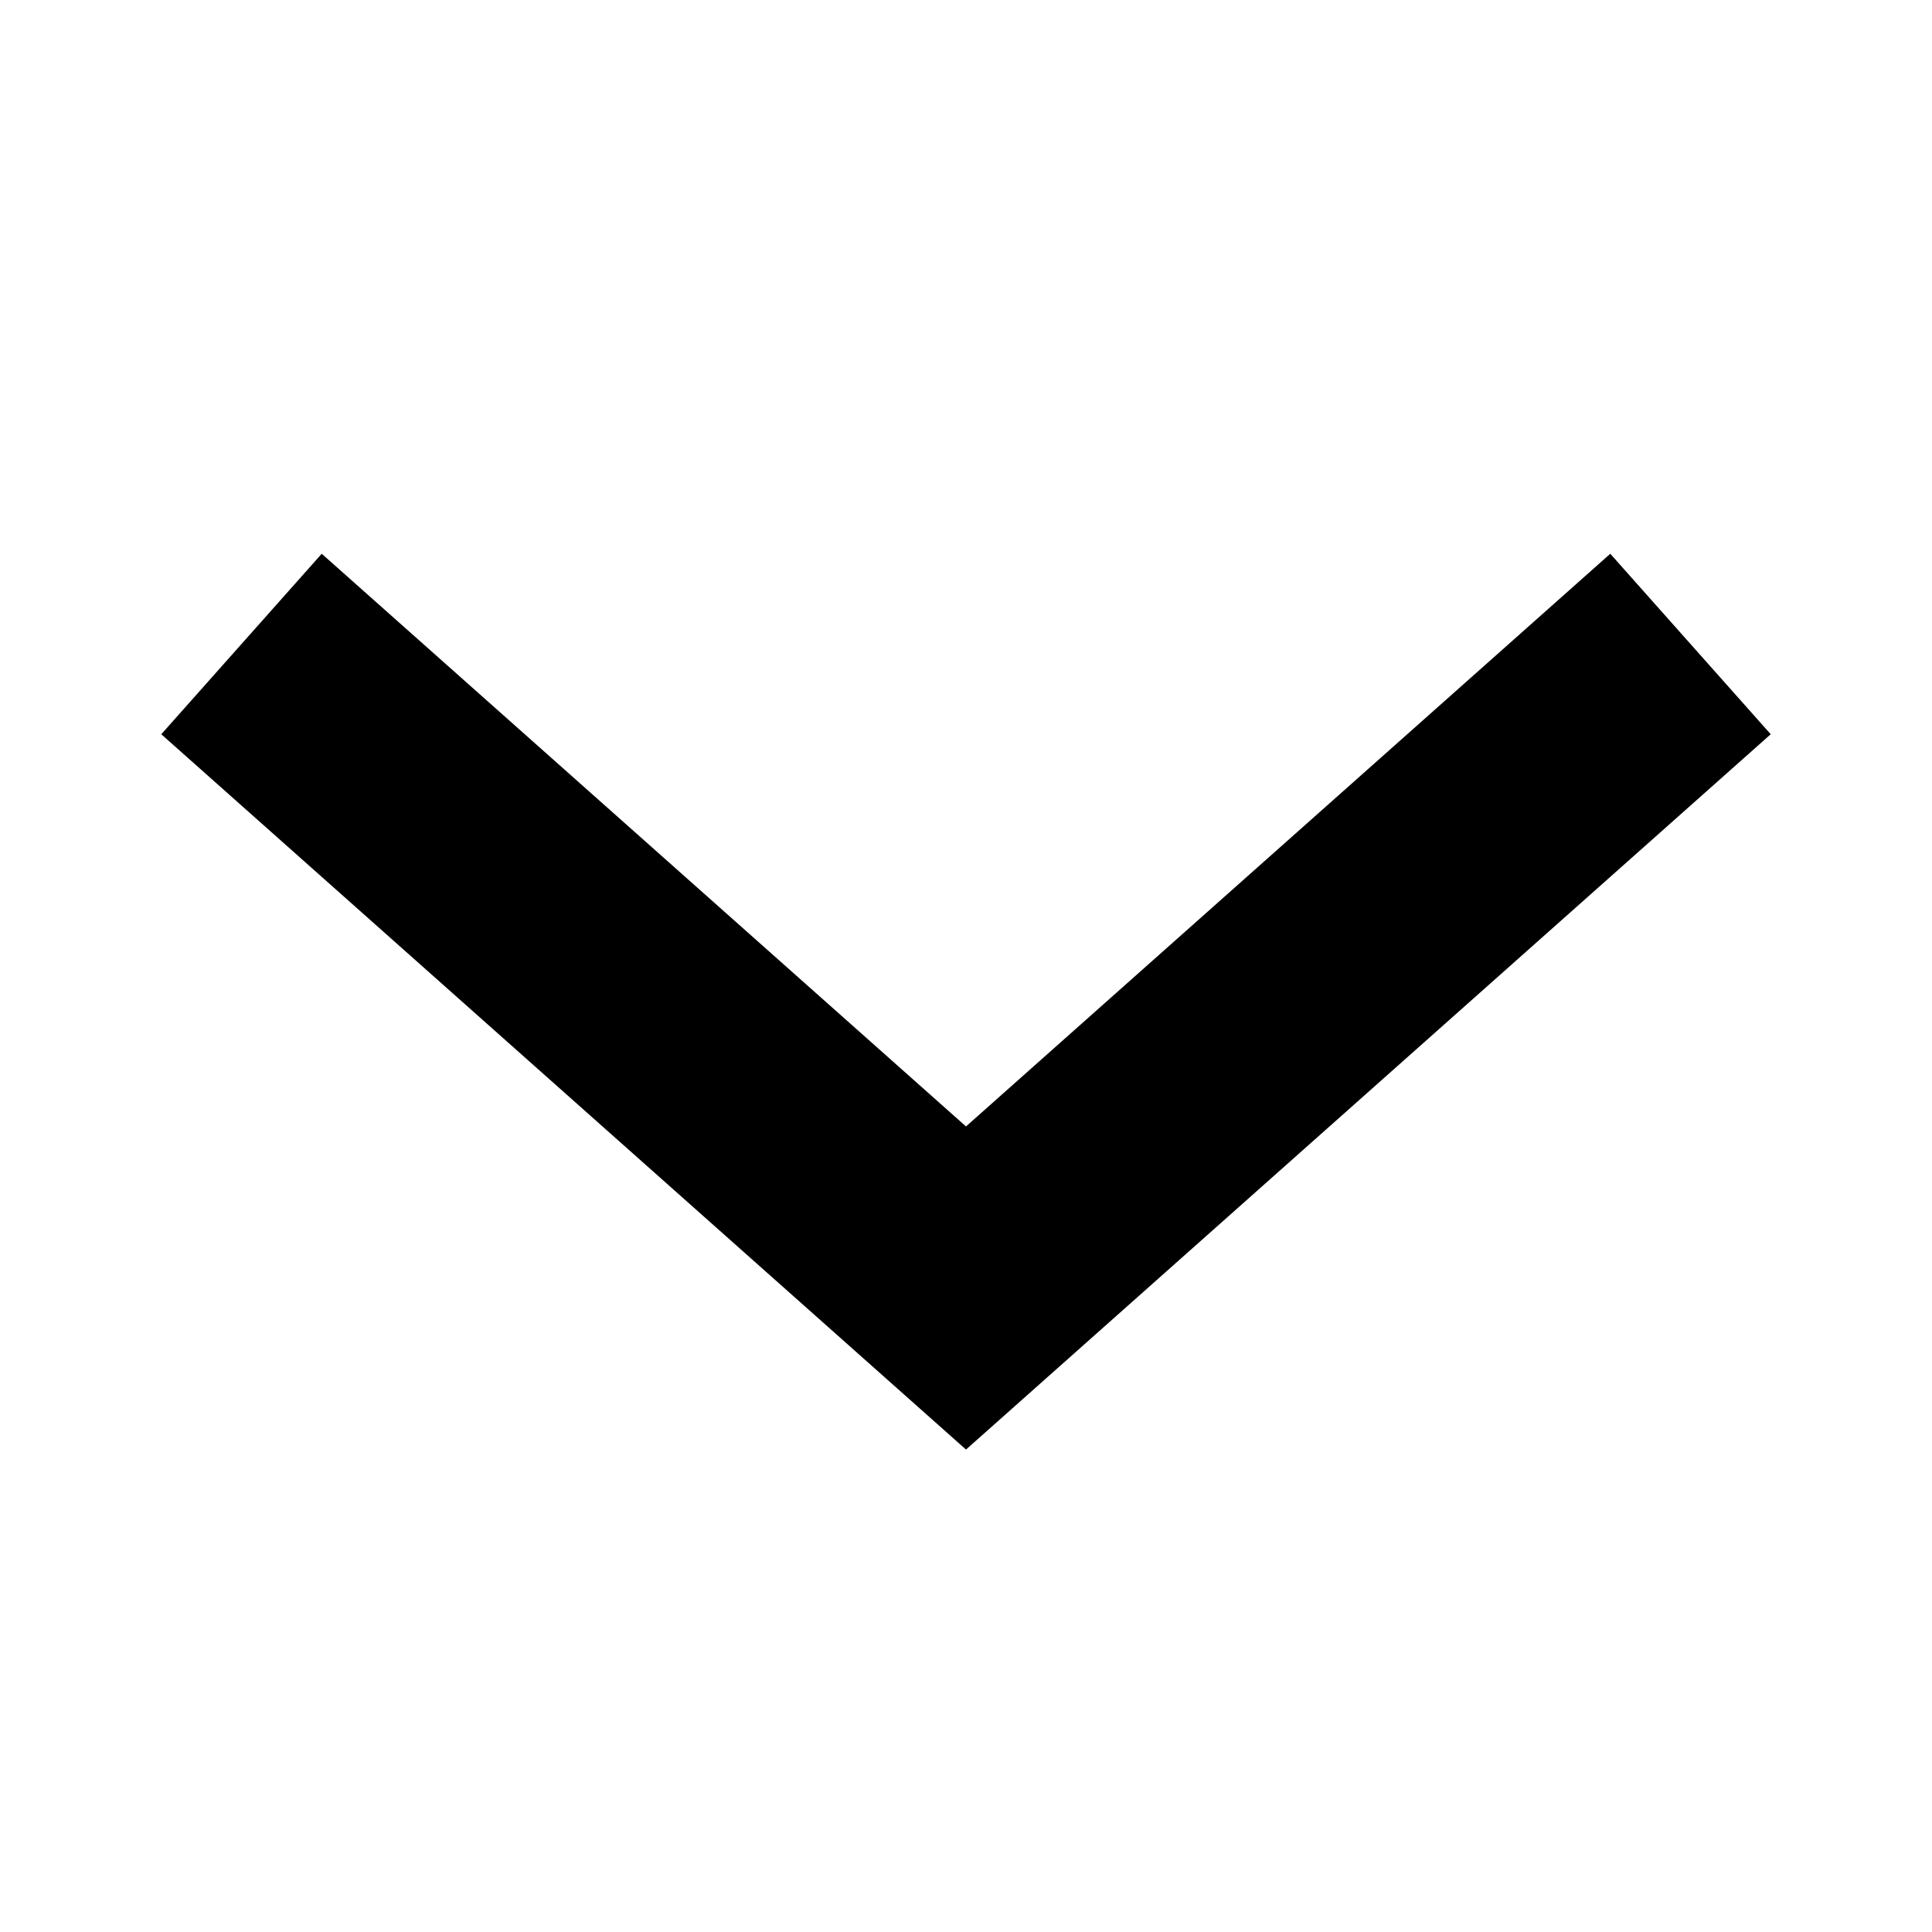
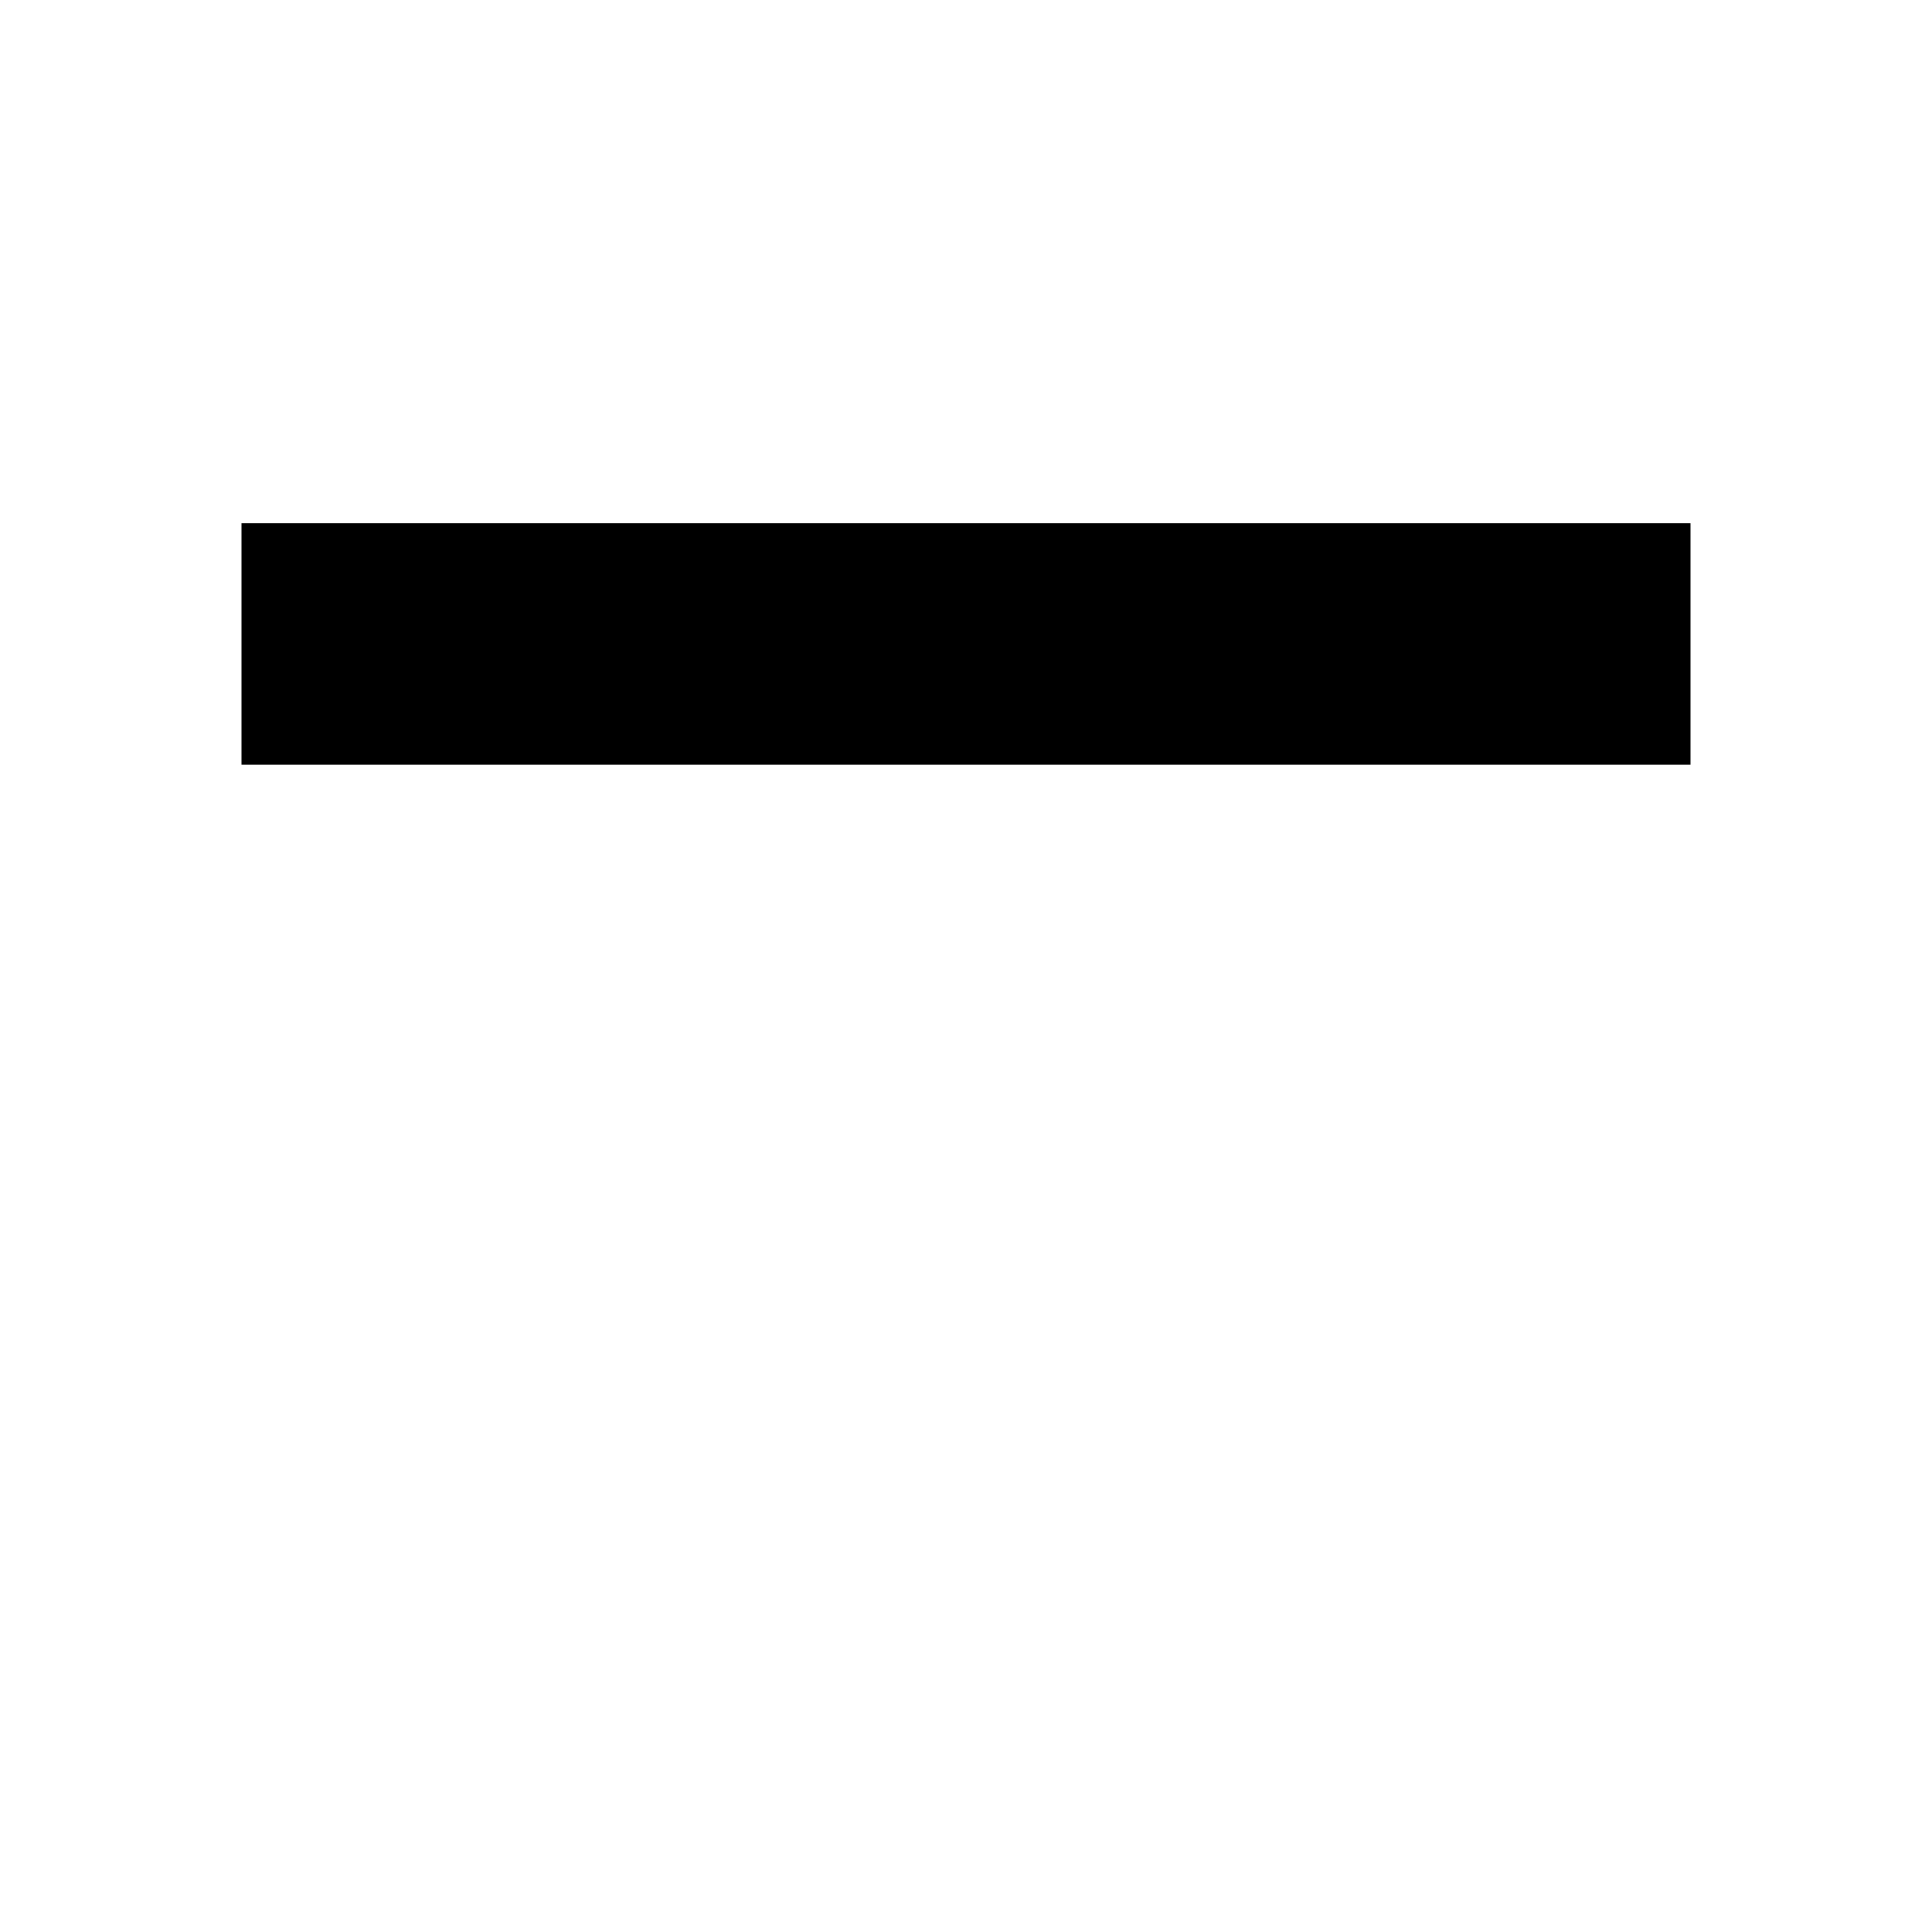
<svg xmlns="http://www.w3.org/2000/svg" viewBox="0 0 12 12" fill="none" aria-hidden="true" focusable="false">
-   <path d="M1.5 4L6 8L10.5 4" stroke-width="1.5" stroke="black" />
+   <path d="M1.5 4L10.5 4" stroke-width="1.5" stroke="black" />
</svg>